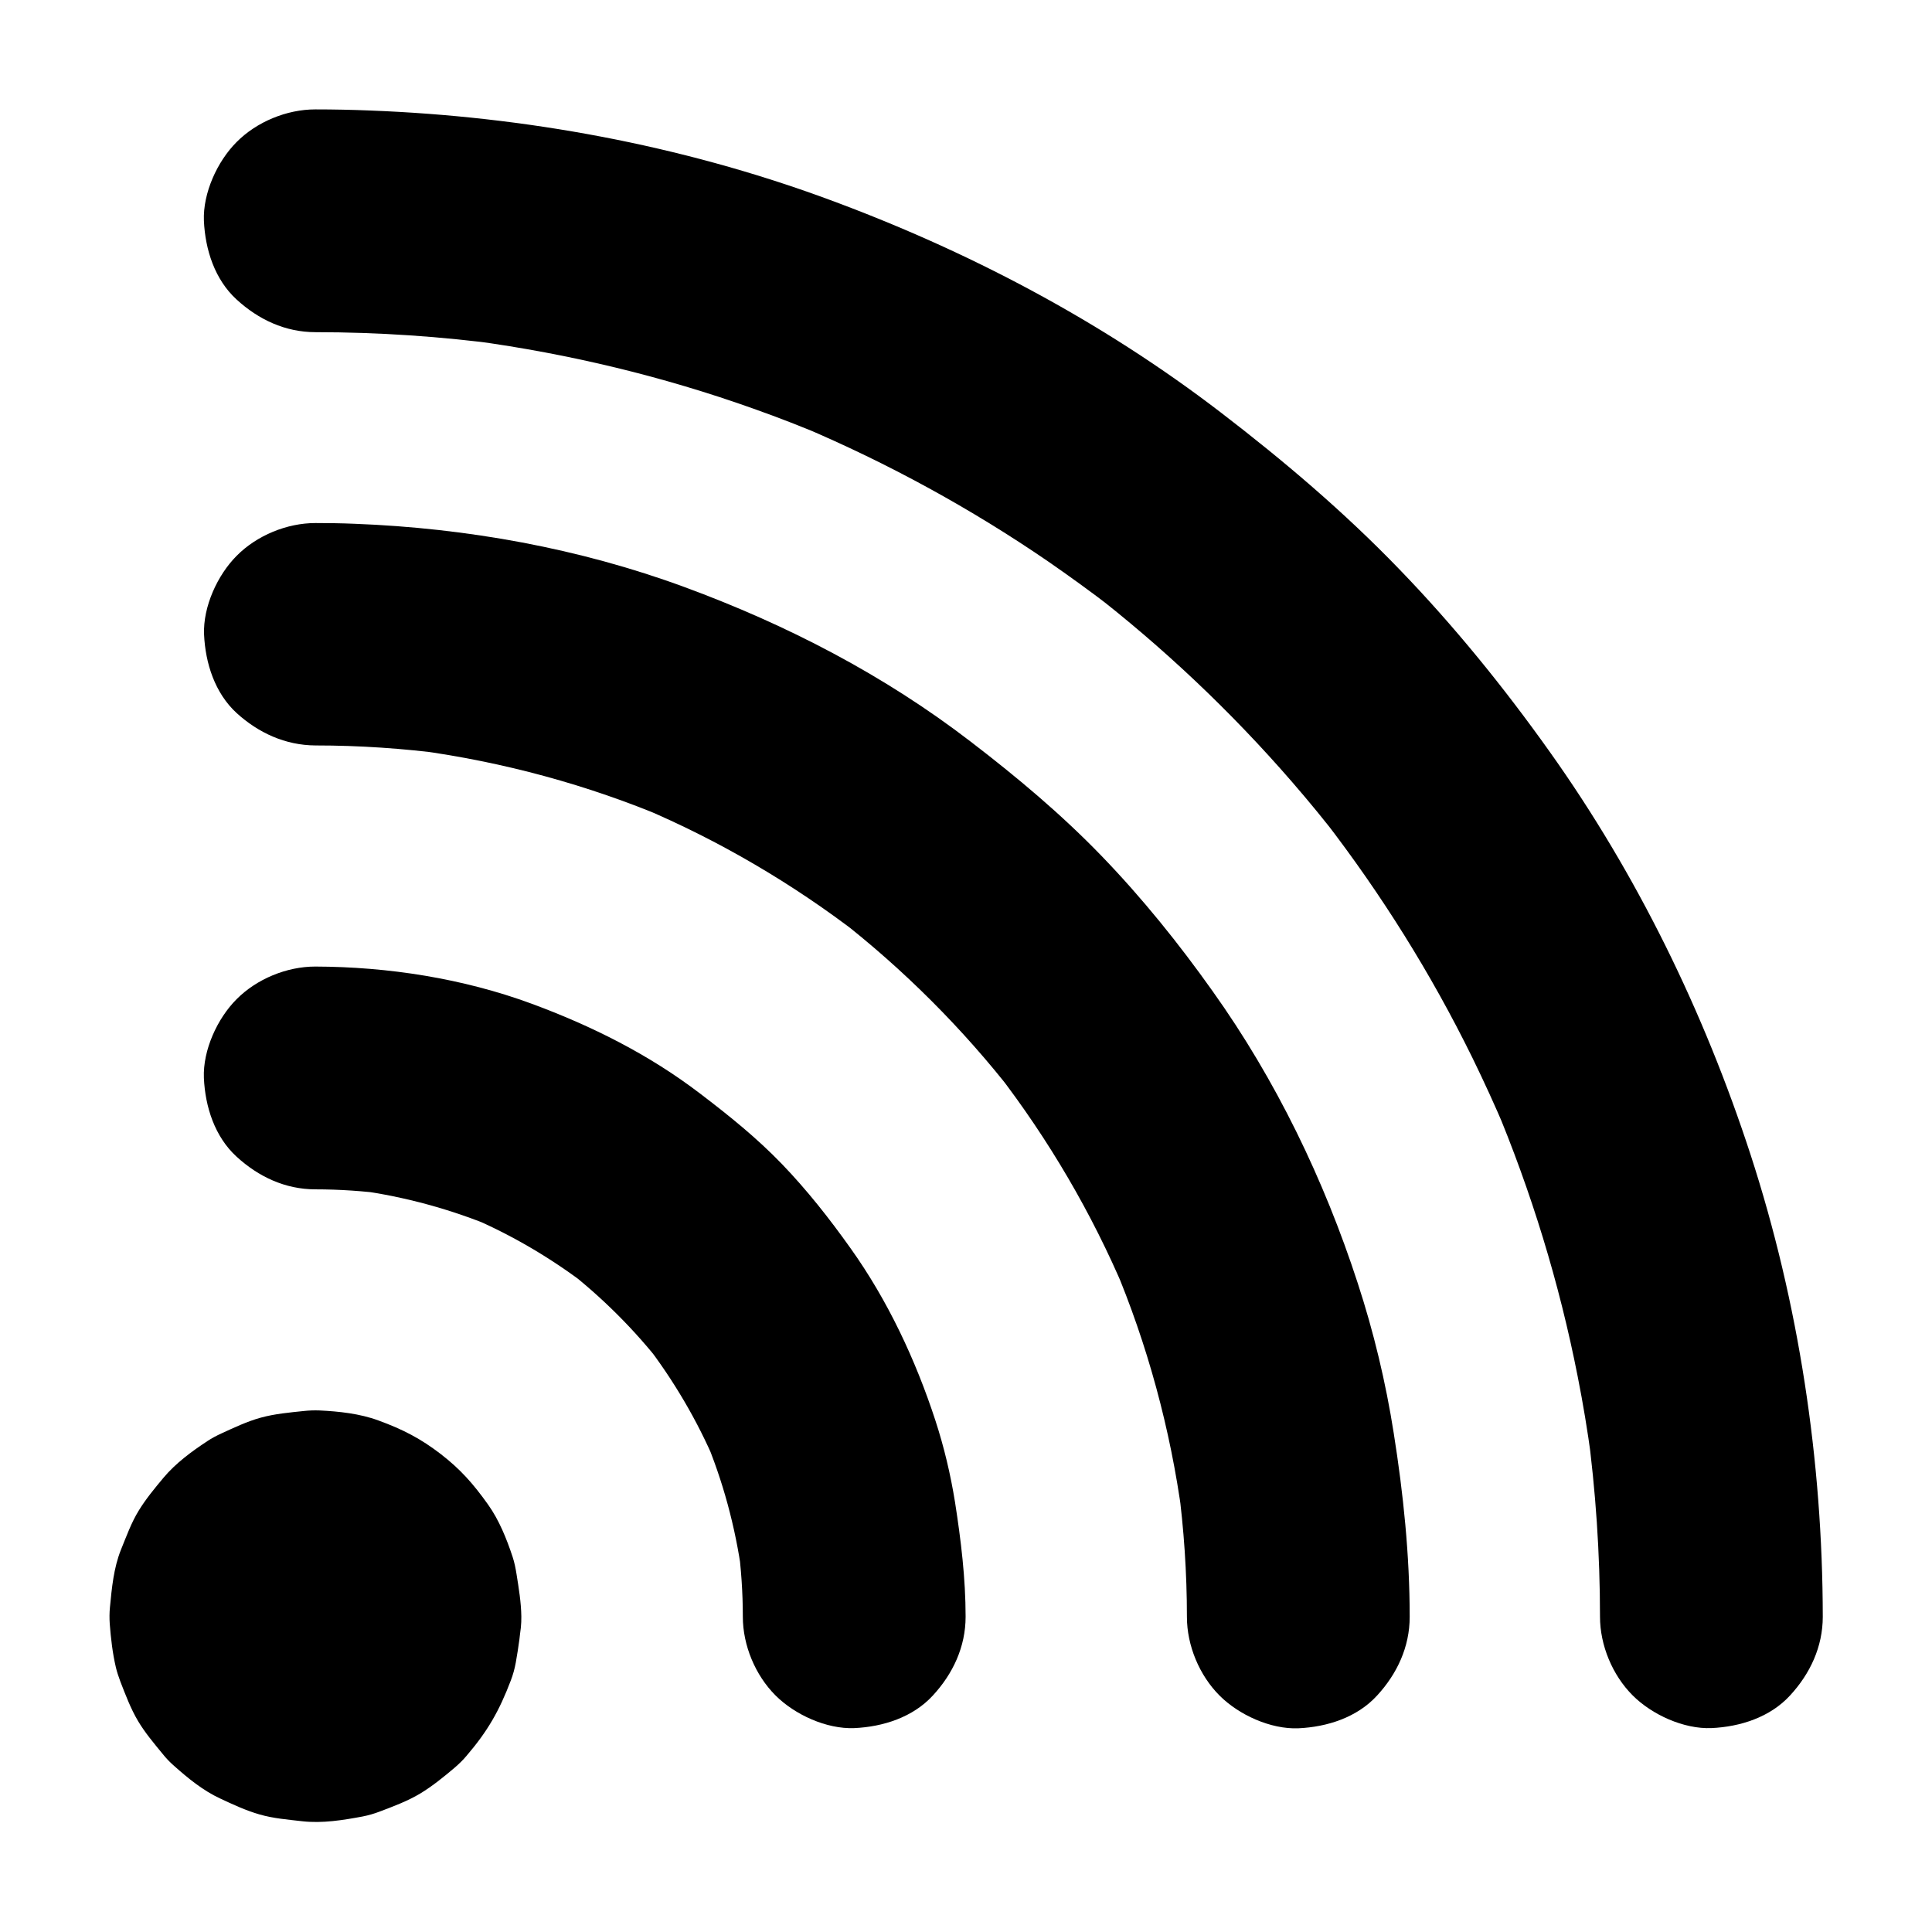
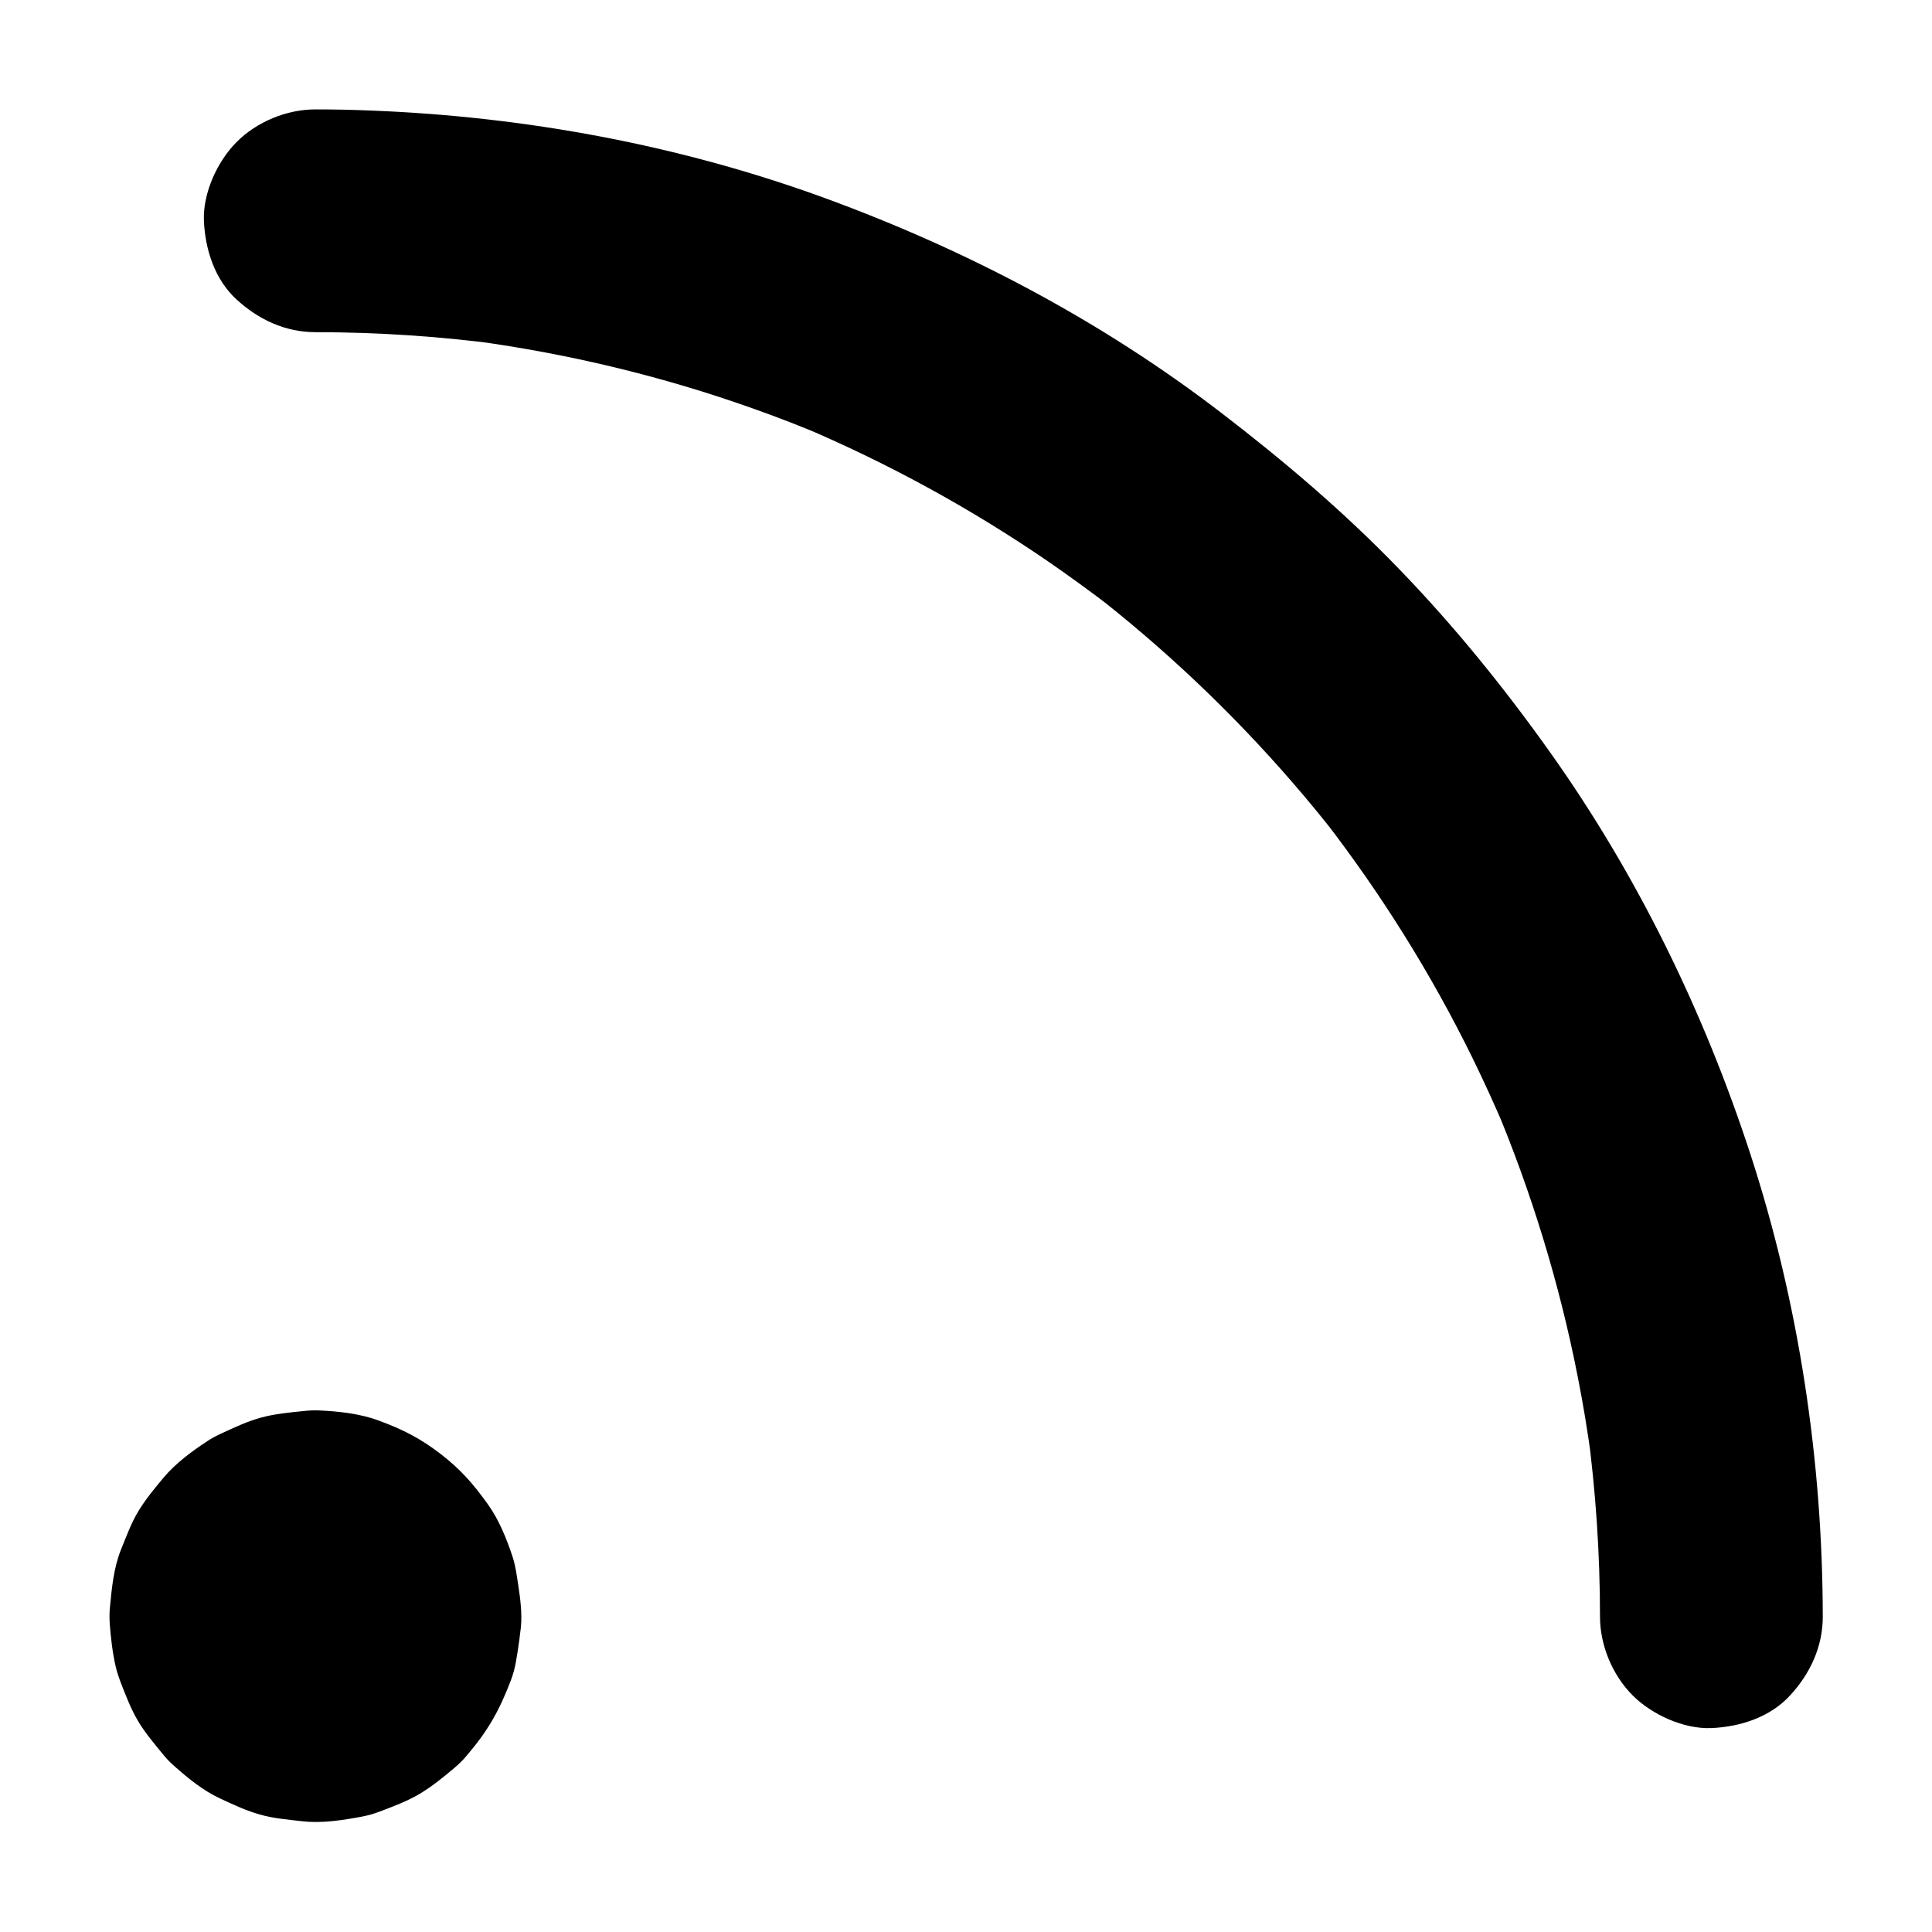
<svg xmlns="http://www.w3.org/2000/svg" fill="#000000" width="800px" height="800px" version="1.1" viewBox="144 144 512 512">
  <g>
-     <path d="m227.6 459.19c6.394 0 12.793 0.441 19.141 1.277-2.609-0.344-5.215-0.688-7.871-1.031 12.547 1.723 24.746 5.066 36.406 9.938-2.363-0.984-4.723-1.969-7.035-2.953 11.367 4.82 22.043 11.121 31.832 18.648-1.969-1.523-3.984-3.102-5.953-4.625 9.496 7.43 18.055 15.941 25.484 25.484-1.523-1.969-3.102-3.984-4.625-5.953 7.527 9.789 13.824 20.469 18.648 31.832-0.984-2.363-1.969-4.723-2.953-7.035 4.922 11.66 8.215 23.91 9.938 36.406-0.344-2.609-0.688-5.215-1.031-7.871 0.836 6.348 1.277 12.742 1.277 19.141 0 7.578 3.297 15.5 8.66 20.859 5.117 5.117 13.531 8.953 20.859 8.66 7.625-0.344 15.547-2.856 20.859-8.66 5.312-5.758 8.66-12.891 8.66-20.859 0-10.184-1.23-20.27-2.805-30.355-1.18-7.332-2.902-14.613-5.215-21.695-5.262-16.09-12.645-31.836-22.484-45.613-5.559-7.824-11.562-15.449-18.203-22.336-6.641-6.887-13.973-12.793-21.598-18.598-13.578-10.383-28.734-17.957-44.723-23.863-18.156-6.691-38.031-9.789-57.316-9.84-7.578 0-15.547 3.297-20.859 8.66-5.117 5.117-8.953 13.531-8.66 20.859 0.344 7.625 2.856 15.547 8.66 20.859 5.801 5.316 12.887 8.664 20.906 8.664z" />
    <path d="m223.12 572.39c0 1.133-0.098 2.262-0.246 3.394 0.344-2.609 0.688-5.215 1.031-7.871-0.344 2.215-0.887 4.281-1.723 6.348 0.984-2.363 1.969-4.723 2.953-7.035-0.887 1.969-1.969 3.836-3.246 5.559 1.523-1.969 3.102-3.984 4.625-5.953-1.328 1.672-2.856 3.199-4.527 4.527 1.969-1.523 3.984-3.102 5.953-4.625-1.723 1.328-3.59 2.363-5.559 3.246 2.363-0.984 4.723-1.969 7.035-2.953-2.066 0.836-4.184 1.426-6.348 1.723 2.609-0.344 5.215-0.688 7.871-1.031-2.262 0.297-4.527 0.297-6.789 0 2.609 0.344 5.215 0.688 7.871 1.031-2.215-0.344-4.281-0.887-6.348-1.723 2.363 0.984 4.723 1.969 7.035 2.953-1.969-0.887-3.836-1.969-5.559-3.246 1.969 1.523 3.984 3.102 5.953 4.625-1.672-1.328-3.199-2.856-4.527-4.527 1.523 1.969 3.102 3.984 4.625 5.953-1.328-1.723-2.363-3.59-3.246-5.559 0.984 2.363 1.969 4.723 2.953 7.035-0.836-2.066-1.426-4.184-1.723-6.348 0.344 2.609 0.688 5.215 1.031 7.871-0.297-2.262-0.297-4.527 0-6.789-0.344 2.609-0.688 5.215-1.031 7.871 0.344-2.215 0.887-4.281 1.723-6.348-0.984 2.363-1.969 4.723-2.953 7.035 0.887-1.969 1.969-3.836 3.246-5.559-1.523 1.969-3.102 3.984-4.625 5.953 1.328-1.672 2.856-3.199 4.527-4.527-1.969 1.523-3.984 3.102-5.953 4.625 1.723-1.328 3.59-2.363 5.559-3.246-2.363 0.984-4.723 1.969-7.035 2.953 2.066-0.836 4.184-1.426 6.348-1.723-2.609 0.344-5.215 0.688-7.871 1.031 2.262-0.297 4.527-0.297 6.789 0-2.609-0.344-5.215-0.688-7.871-1.031 2.215 0.344 4.281 0.887 6.348 1.723-2.363-0.984-4.723-1.969-7.035-2.953 1.969 0.887 3.836 1.969 5.559 3.246-1.969-1.523-3.984-3.102-5.953-4.625 1.672 1.328 3.199 2.856 4.527 4.527-1.523-1.969-3.102-3.984-4.625-5.953 1.328 1.723 2.363 3.59 3.246 5.559-0.984-2.363-1.969-4.723-2.953-7.035 0.836 2.066 1.426 4.184 1.723 6.348-0.344-2.609-0.688-5.215-1.031-7.871 0.148 1.133 0.246 2.266 0.246 3.394 0.098 7.625 3.199 15.449 8.66 20.859 5.117 5.117 13.531 8.953 20.859 8.66 7.625-0.344 15.547-2.856 20.859-8.66 5.266-5.707 8.758-12.891 8.66-20.859-0.051-3.789-0.688-7.527-1.277-11.266-0.246-1.523-0.543-3.051-1.031-4.527-1.574-4.773-3.59-9.789-6.543-13.922-3.938-5.512-7.281-9.297-12.496-13.332-5.312-4.082-10.035-6.543-16.531-8.906-4.922-1.82-10.48-2.41-15.645-2.656-1.379-0.051-2.754 0-4.082 0.148-3.789 0.395-7.723 0.738-11.465 1.77-3.59 0.984-7.086 2.656-10.43 4.184-1.277 0.59-2.508 1.23-3.691 2.016-4.184 2.754-8.461 5.902-11.66 9.742-2.262 2.707-4.625 5.559-6.496 8.609-2.016 3.246-3.344 6.988-4.773 10.48-1.918 4.82-2.41 10.086-2.902 15.203-0.148 1.477-0.148 2.953-0.051 4.43 0.297 3.836 0.738 7.723 1.625 11.512 0.297 1.277 0.738 2.508 1.18 3.738 1.379 3.543 2.754 7.231 4.723 10.527 1.82 3.051 4.184 5.856 6.445 8.609 0.934 1.18 1.969 2.262 3.102 3.246 3.641 3.246 7.676 6.543 12.152 8.609 3.344 1.574 6.84 3.199 10.43 4.231 3.691 1.082 7.625 1.379 11.414 1.82 5.312 0.59 10.773-0.297 15.988-1.277 1.523-0.297 3-0.738 4.43-1.277 3.641-1.379 7.477-2.805 10.824-4.82 3.246-1.969 6.25-4.43 9.102-6.84 1.133-0.984 2.215-2.016 3.148-3.148 5.609-6.543 8.66-11.906 11.711-19.926 0.59-1.523 1.031-3.148 1.328-4.773 0.688-3.984 1.379-8.168 1.426-12.25 0.098-7.527-3.344-15.598-8.66-20.859-5.117-5.117-13.531-8.953-20.859-8.66-7.625 0.344-15.547 2.856-20.859 8.66-5.316 5.852-8.465 12.887-8.613 20.906z" />
-     <path d="m227.6 341.55c11.66 0 23.273 0.789 34.832 2.312-2.609-0.344-5.215-0.688-7.871-1.031 22.828 3.102 45.164 9.152 66.371 18.105-2.363-0.984-4.723-1.969-7.035-2.953 20.715 8.758 40.246 20.223 58.055 33.949-1.969-1.523-3.984-3.102-5.953-4.625 17.465 13.578 33.211 29.324 46.789 46.789-1.523-1.969-3.102-3.984-4.625-5.953 13.727 17.809 25.191 37.344 33.949 58.055-0.984-2.363-1.969-4.723-2.953-7.035 8.953 21.207 15.008 43.543 18.105 66.371-0.344-2.609-0.688-5.215-1.031-7.871 1.523 11.562 2.312 23.172 2.312 34.832 0 7.578 3.297 15.5 8.66 20.859 5.117 5.117 13.531 8.953 20.859 8.66 7.625-0.344 15.547-2.856 20.859-8.66 5.312-5.758 8.66-12.891 8.66-20.859 0-16.336-1.672-32.57-4.231-48.707-2.117-13.48-5.312-26.812-9.543-39.754-8.906-27.406-21.695-53.875-38.473-77.391-8.906-12.547-18.598-24.602-29.324-35.719-10.727-11.121-22.484-20.961-34.734-30.355-22.977-17.664-48.707-30.996-75.867-40.984-27.898-10.281-57.762-15.645-87.43-16.777-3.445-0.148-6.938-0.195-10.383-0.195-7.578 0-15.547 3.297-20.859 8.66-5.117 5.117-8.953 13.531-8.66 20.859 0.344 7.625 2.856 15.547 8.66 20.859 5.754 5.215 12.84 8.512 20.859 8.559z" />
    <path d="m227.6 232.03c16.68 0 33.359 1.133 49.891 3.344-2.609-0.344-5.215-0.688-7.871-1.031 25.238 3.445 50.035 9.398 74.047 17.957 6.691 2.363 13.332 4.969 19.875 7.723-2.363-0.984-4.723-1.969-7.035-2.953 22.828 9.691 44.723 21.648 65.191 35.672 5.758 3.984 11.414 8.07 16.973 12.348-1.969-1.523-3.984-3.102-5.953-4.625 19.484 15.055 37.441 32.027 53.578 50.625 4.574 5.266 9.004 10.676 13.285 16.234-1.523-1.969-3.102-3.984-4.625-5.953 15.105 19.582 28.289 40.641 39.211 62.879 3.102 6.348 6.051 12.793 8.809 19.285-0.984-2.363-1.969-4.723-2.953-7.035 9.789 23.273 17.219 47.527 22.09 72.324 1.426 7.184 2.609 14.367 3.59 21.598-0.344-2.609-0.688-5.215-1.031-7.871 2.215 16.531 3.344 33.211 3.344 49.891 0 7.578 3.297 15.5 8.66 20.859 5.117 5.117 13.531 8.953 20.859 8.66 7.625-0.344 15.547-2.856 20.859-8.66 5.312-5.758 8.66-12.891 8.66-20.859-0.051-41.328-6.348-83.148-19.141-122.46-12.348-37.883-30.109-74.293-53.234-106.77-12.102-17.023-25.34-33.359-39.852-48.363-14.613-15.152-30.602-28.734-47.281-41.523-31.684-24.305-67.207-43-104.65-56.727-38.668-14.164-79.801-21.738-120.78-23.312-4.82-0.195-9.691-0.297-14.562-0.297-7.578 0-15.547 3.297-20.859 8.66-5.117 5.117-8.953 13.531-8.66 20.859 0.344 7.625 2.856 15.547 8.66 20.859 5.801 5.316 12.887 8.66 20.906 8.66z" />
  </g>
</svg>